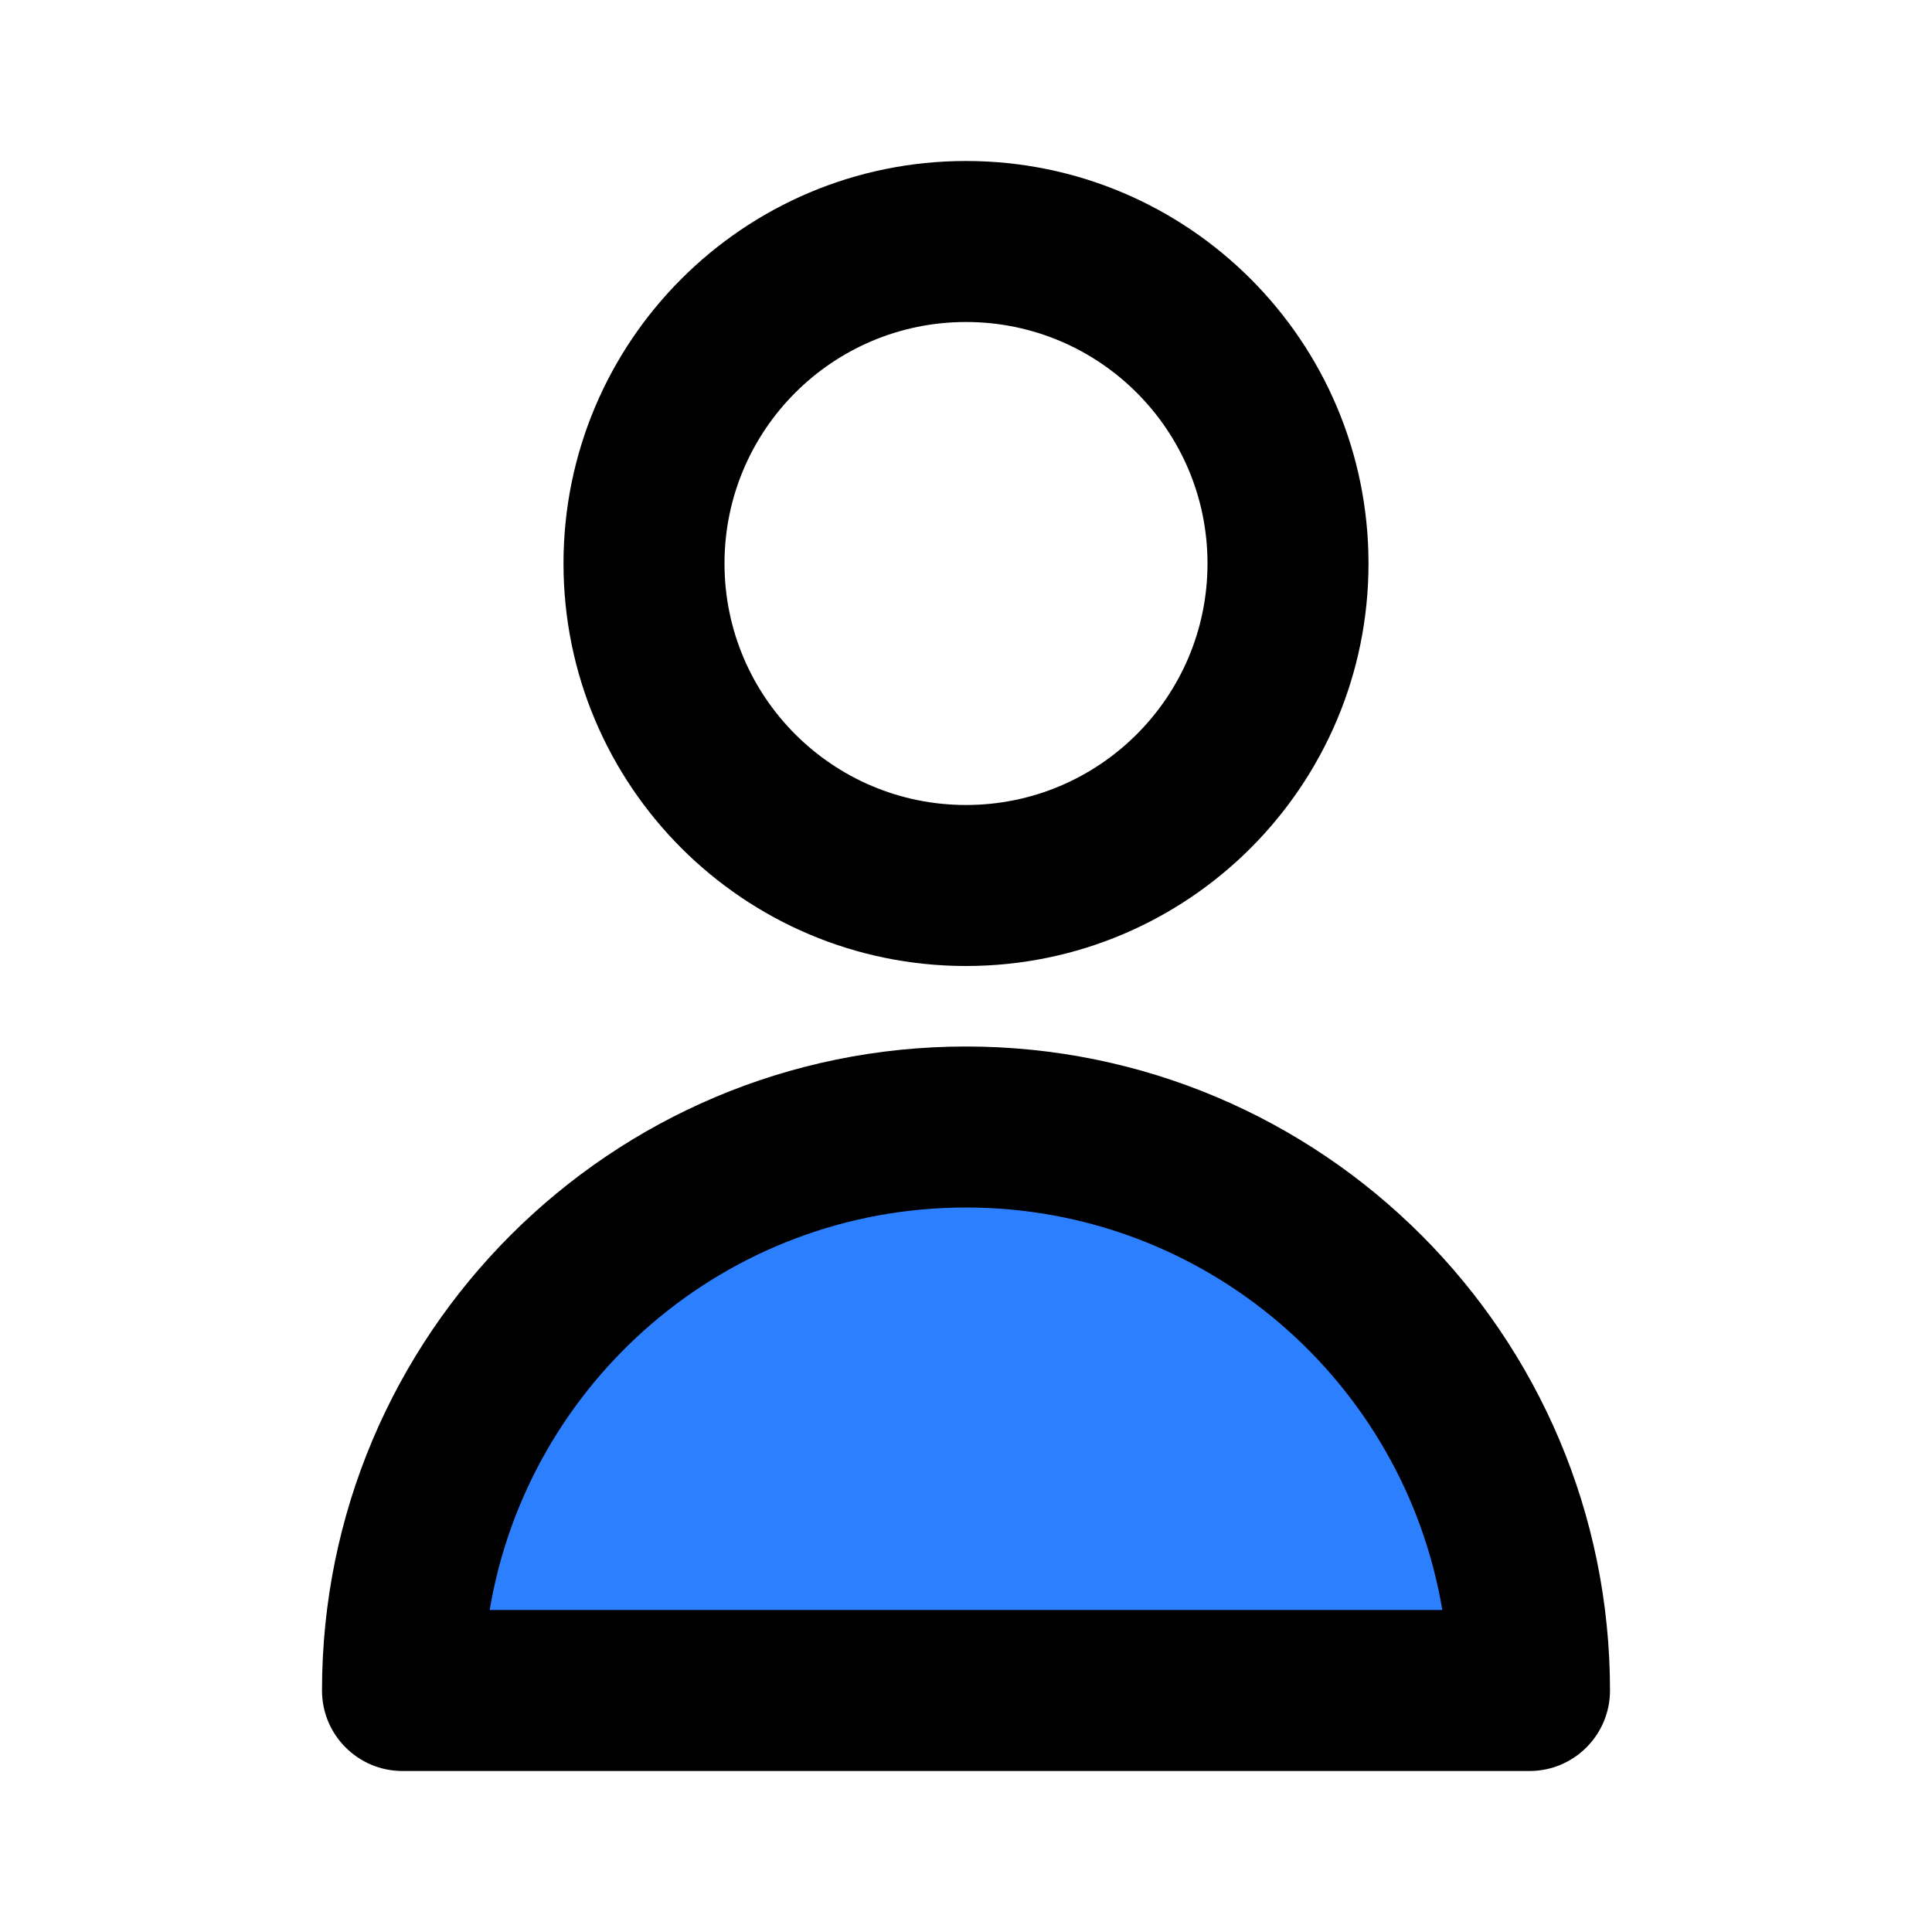
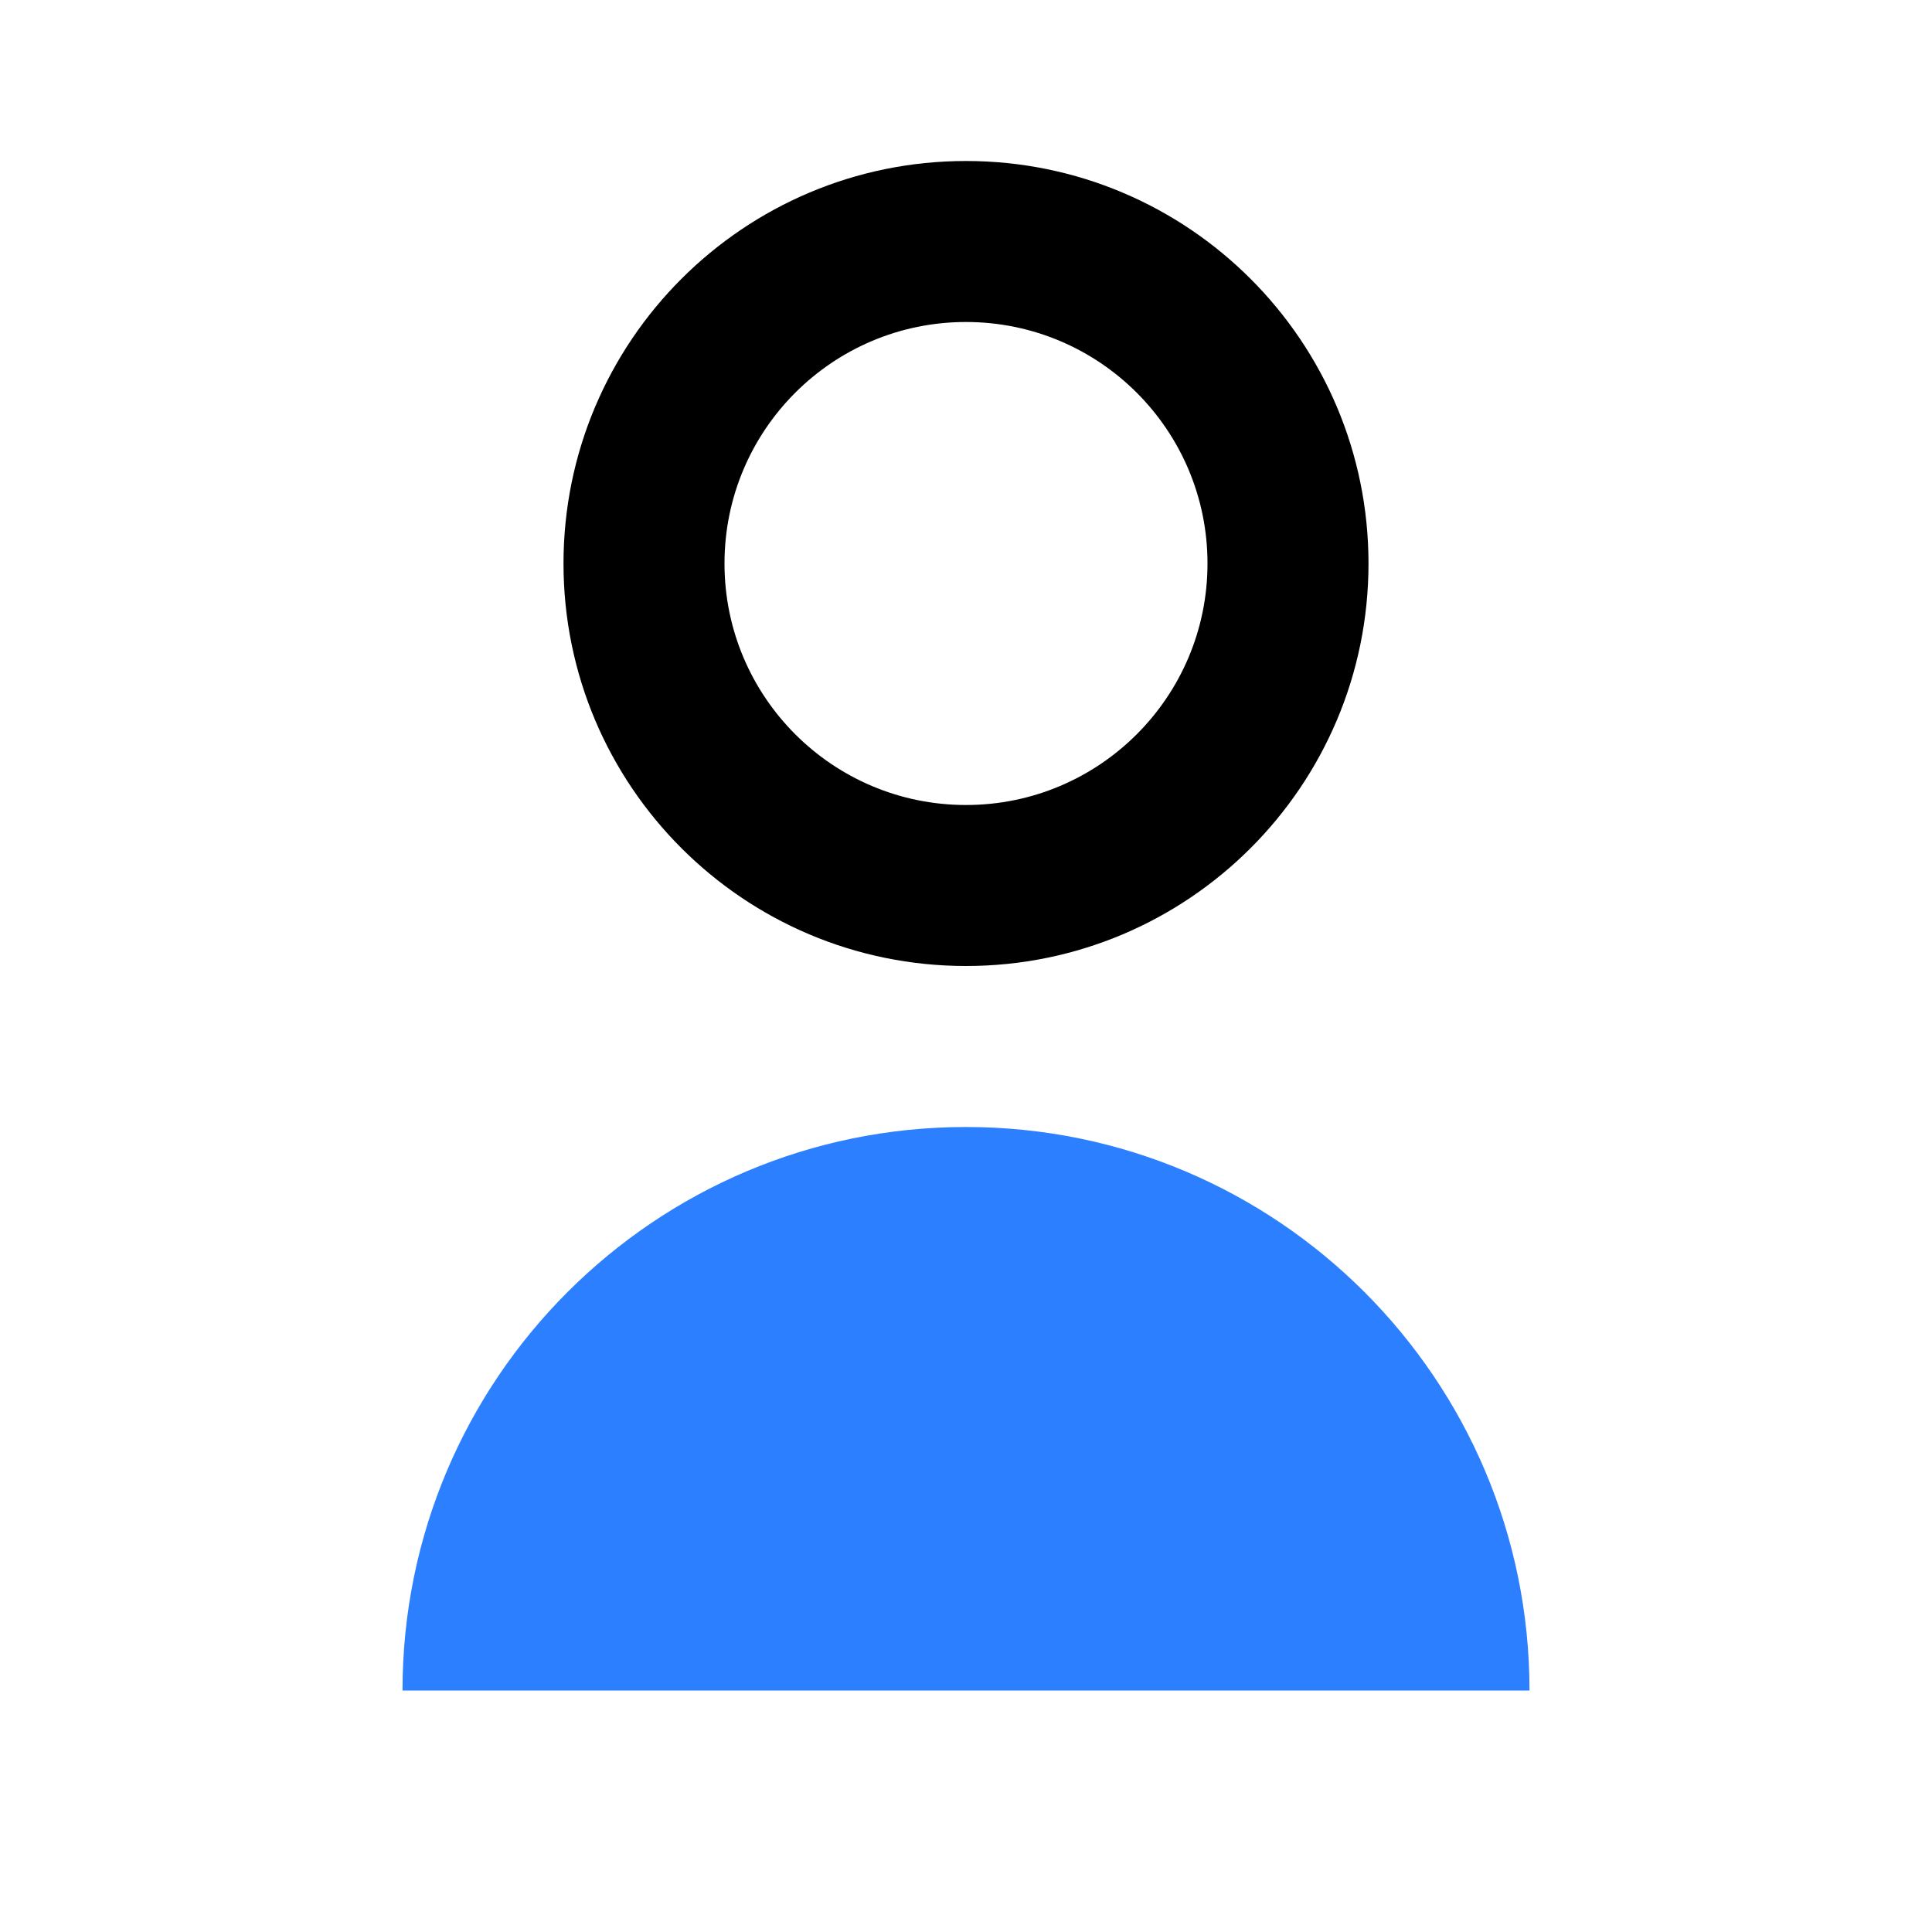
<svg xmlns="http://www.w3.org/2000/svg" width="120" height="120" viewBox="0 0 120 120" fill="none">
  <path fill-rule="evenodd" clip-rule="evenodd" d="M60 20C51.715 20 45 26.716 45 35C45 43.284 51.715 50 60 50C68.284 50 75 43.284 75 35C75 26.716 68.284 20 60 20ZM35 35C35 21.193 46.193 10 60 10C73.807 10 85 21.193 85 35C85 48.807 73.807 60 60 60C46.193 60 35 48.807 35 35Z" fill="black" />
  <path d="M60 70C40.67 70 25 85.67 25 105H95C95 85.67 79.33 70 60 70Z" fill="#2C80FF" />
-   <path fill-rule="evenodd" clip-rule="evenodd" d="M30.415 100H89.585C87.205 85.811 74.865 75 60 75C45.135 75 32.795 85.811 30.415 100ZM20 105C20 82.909 37.909 65 60 65C82.091 65 100 82.909 100 105C100 107.762 97.761 110 95 110H25C22.239 110 20 107.762 20 105Z" fill="black" />
</svg>